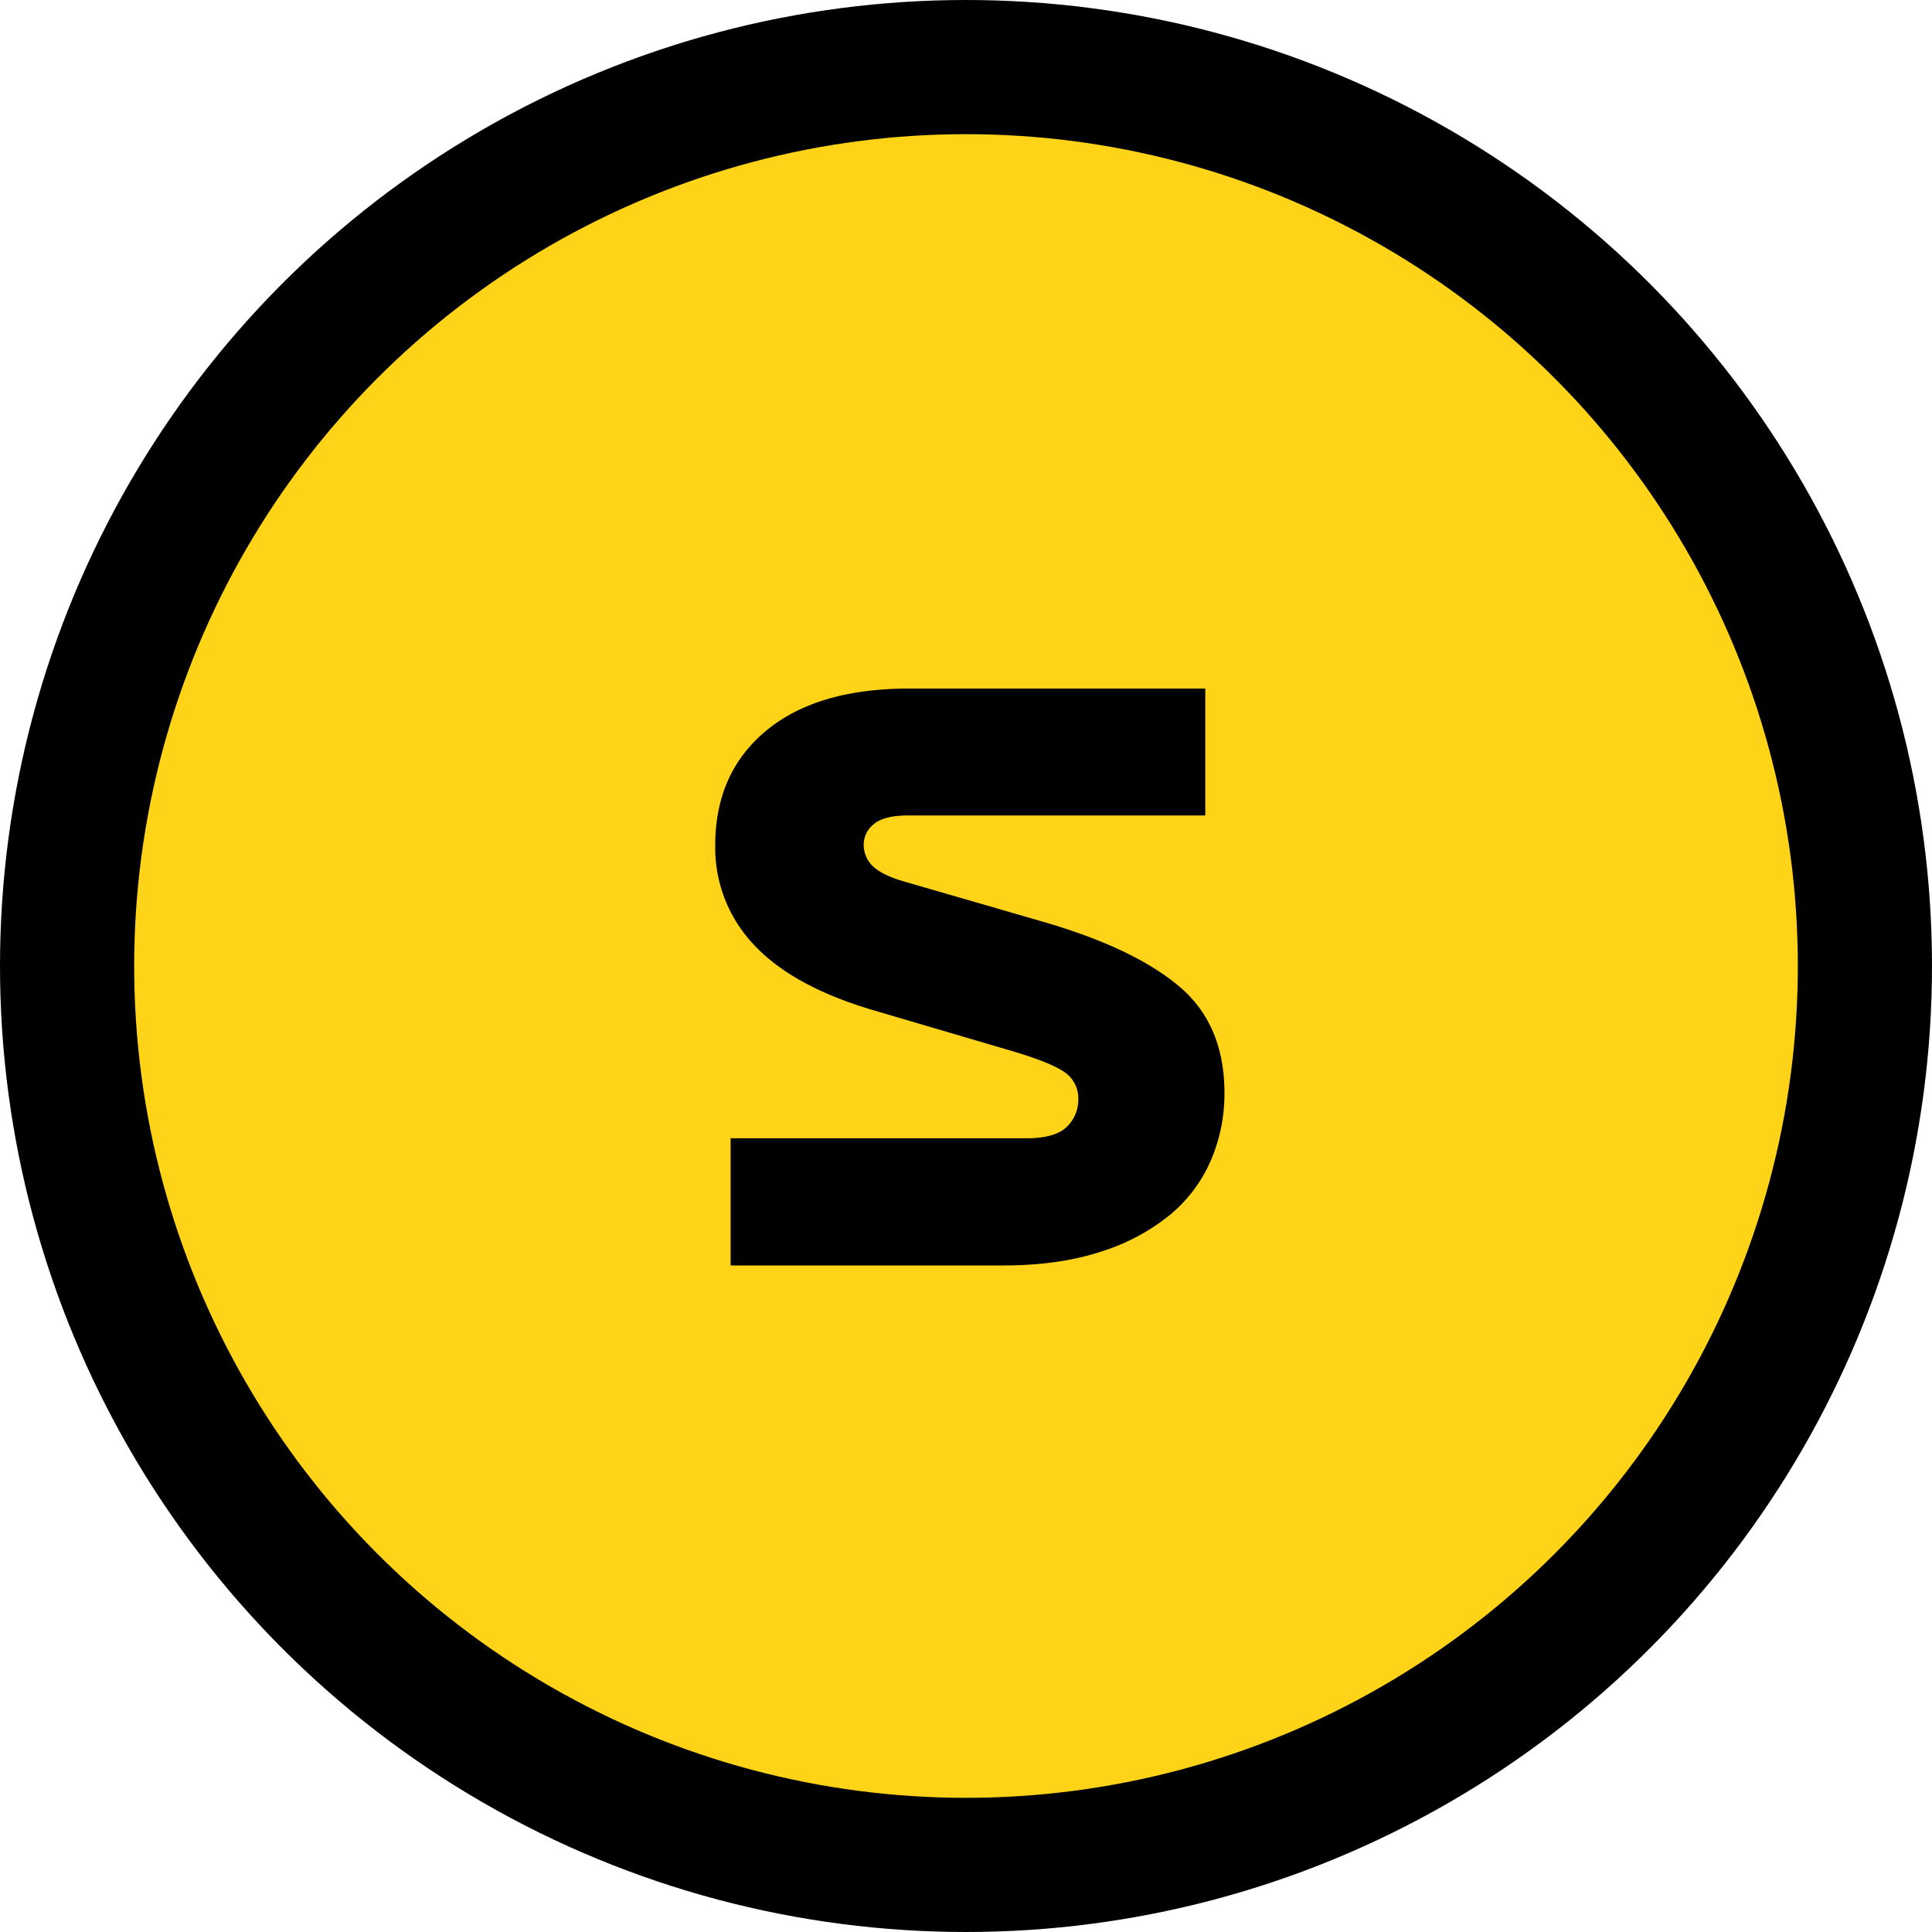
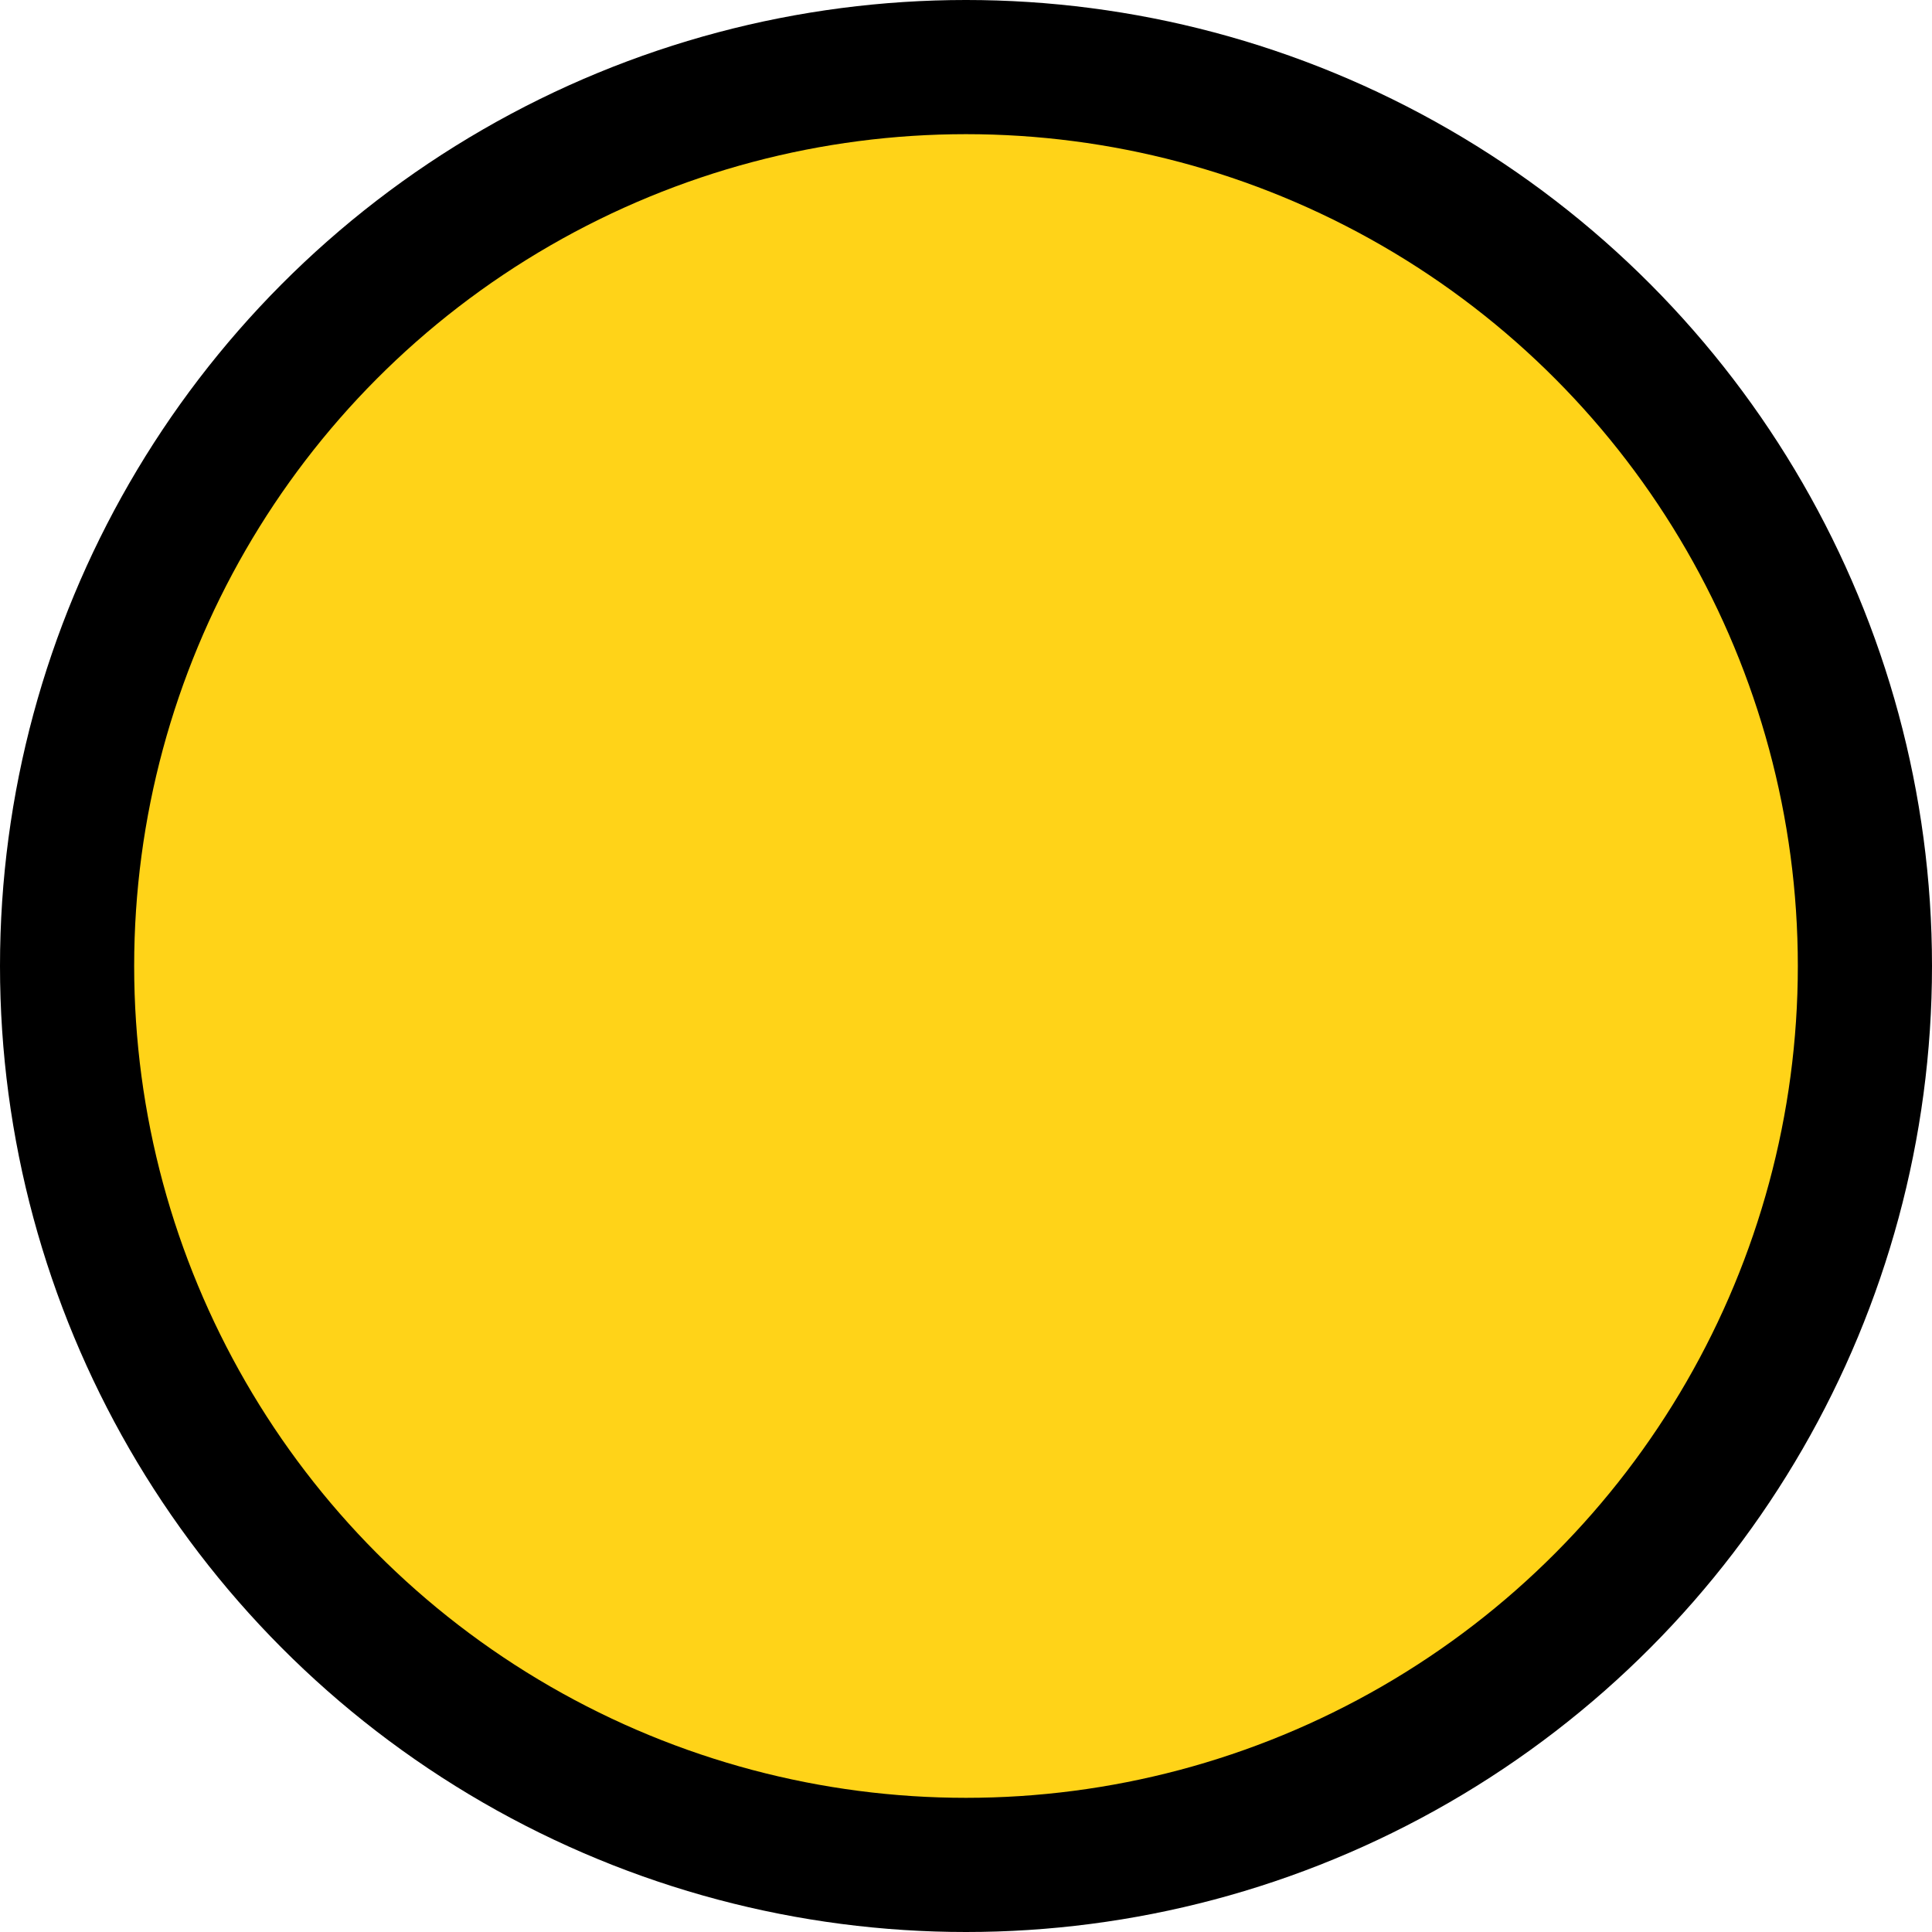
<svg xmlns="http://www.w3.org/2000/svg" viewBox="0 0 540 540">
  <circle cx="270" cy="270" r="270" data-name="Capa 2" />
  <circle cx="270" cy="270" r="232.5" fill="#ffd318" data-name="Capa 7" />
-   <path d="m282.47 293.65-38.7-11.39q-22.36-6.66-33.11-18.26a39.39 39.39 0 0 1-10.75-27.73q0-20.2 14.19-32t40-11.82h82.78v35.47h-83q-6.88 0-9.68 2.47a7.26 7.26 0 0 0-2.79 5.49 8.23 8.23 0 0 0 2.68 6.34q2.68 2.47 8.71 4.19l39.35 11.4q24.93 7.31 37.51 17.95t12.58 29.78a47.26 47.26 0 0 1-3.76 18.7 40.74 40.74 0 0 1-11.4 15.27 57.66 57.66 0 0 1-19.35 10.32q-11.72 3.87-27.41 3.87h-76.11v-35.54h82.56q8.18 0 11.4-3.22a10.35 10.35 0 0 0 3.22-7.53 8.89 8.89 0 0 0-4-7.85q-3.96-2.68-14.92-5.91Z" data-name="Capa 3" />
</svg>